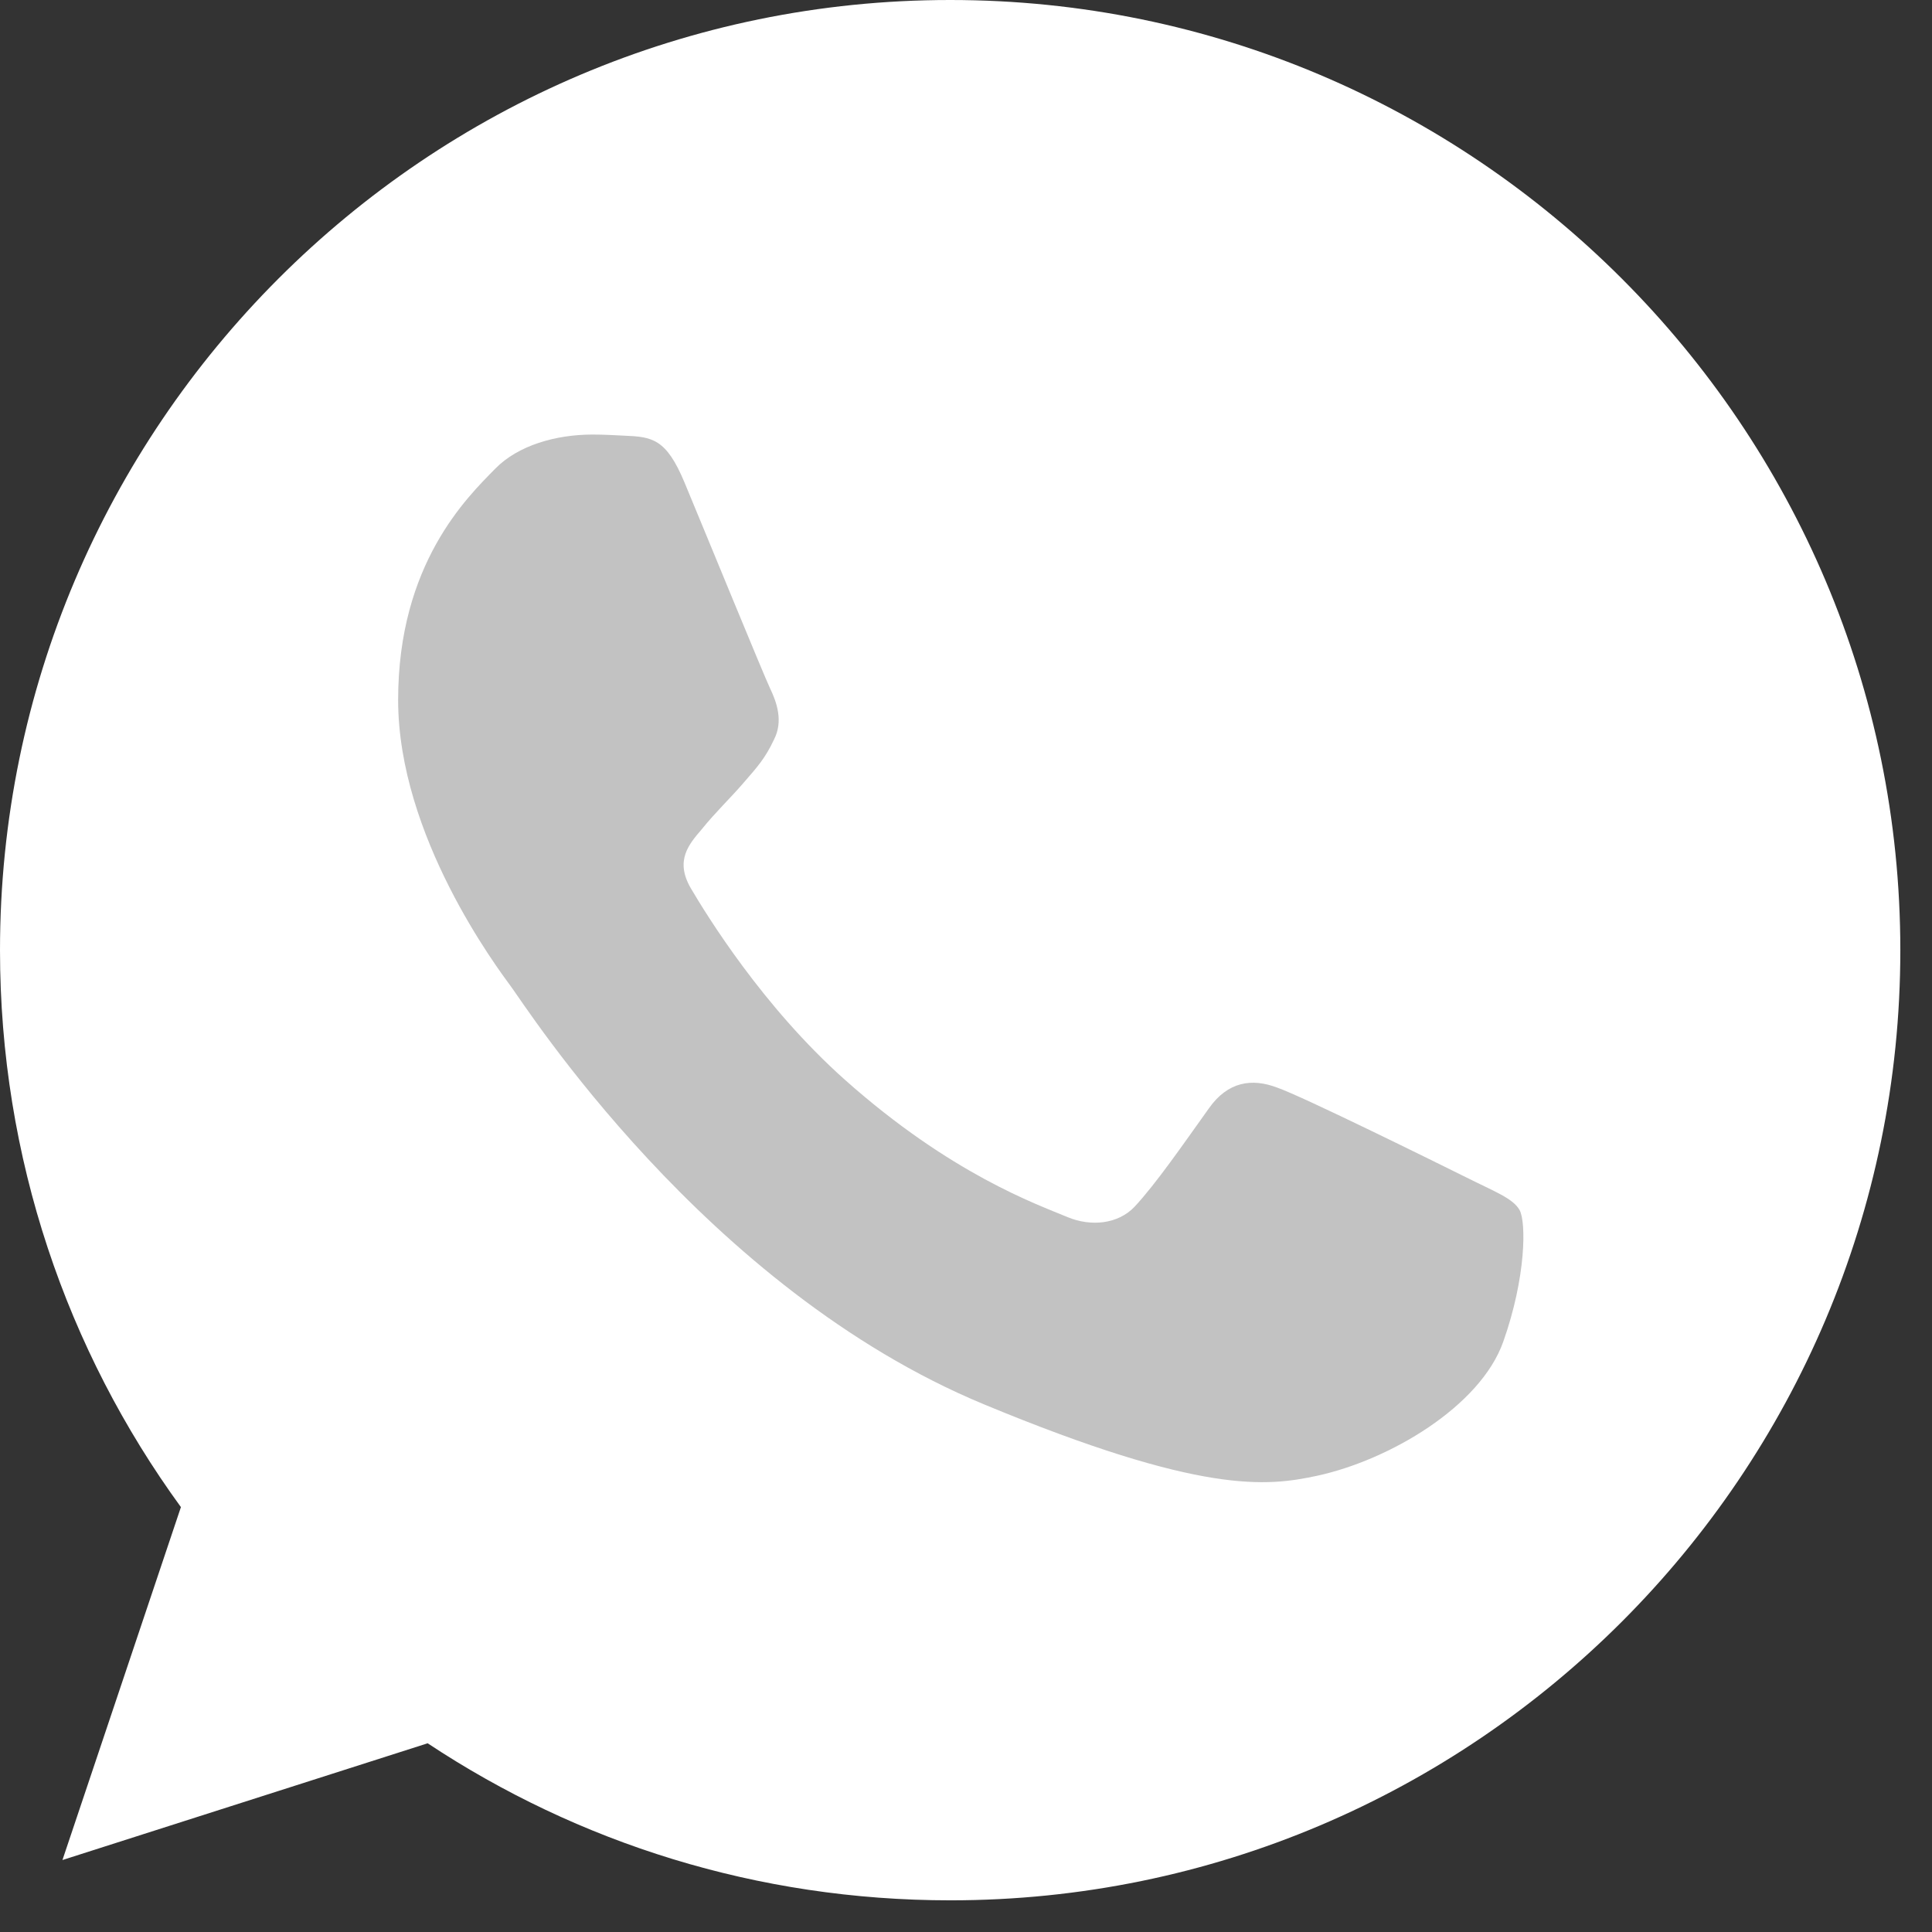
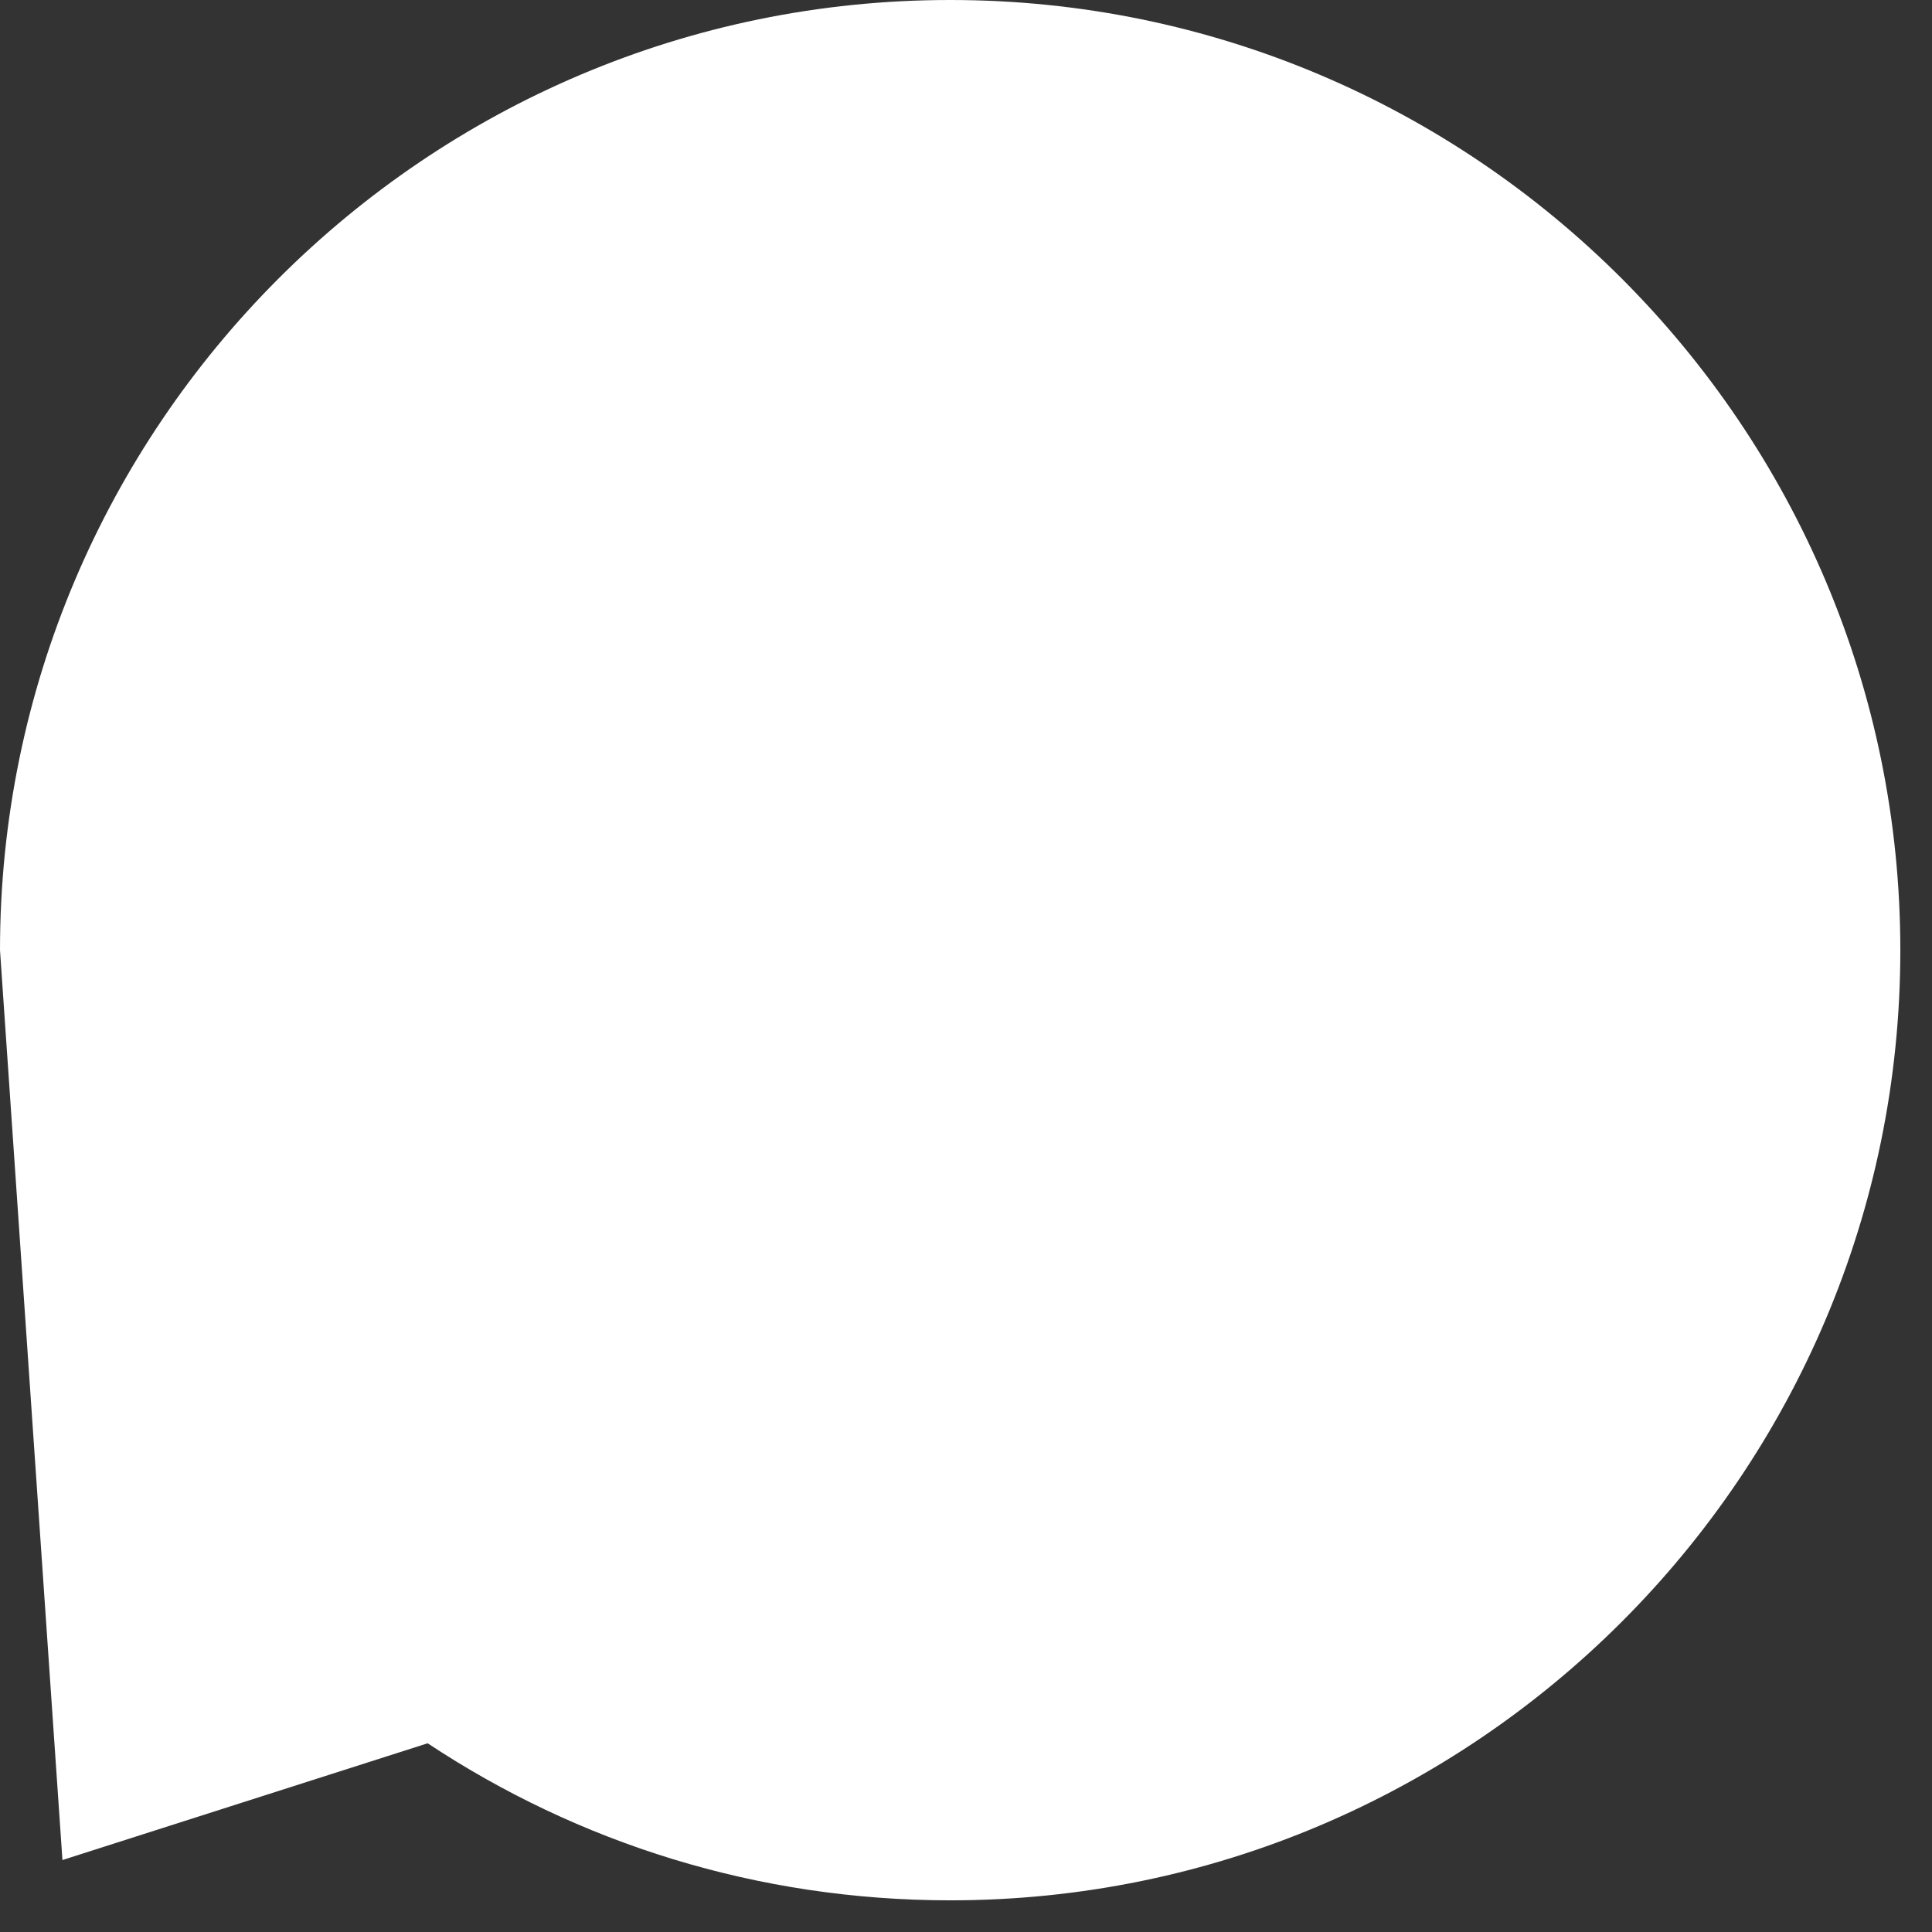
<svg xmlns="http://www.w3.org/2000/svg" width="28" height="28" viewBox="0 0 28 28" fill="none">
  <rect x="0" y="0" width="28" height="28" fill="#333333" stroke="none" />
  <g clip-path="url(#clip0_1525_39)">
-     <path d="M13.774 0H13.767C6.174 0 0 6.176 0 13.771C0 16.783 0.971 19.575 2.622 21.842L0.905 26.957L6.198 25.265C8.376 26.708 10.973 27.541 13.774 27.541C21.367 27.541 27.541 21.363 27.541 13.771C27.541 6.178 21.367 0 13.774 0Z" fill="white" />
-     <path d="M21.786 19.446C21.454 20.384 20.136 21.162 19.084 21.389C18.364 21.542 17.424 21.665 14.261 20.353C10.214 18.676 7.608 14.564 7.405 14.297C7.21 14.03 5.77 12.12 5.77 10.144C5.77 8.168 6.773 7.205 7.178 6.792C7.51 6.453 8.059 6.298 8.586 6.298C8.756 6.298 8.909 6.307 9.047 6.314C9.451 6.331 9.655 6.355 9.921 6.994C10.254 7.794 11.063 9.77 11.159 9.973C11.257 10.177 11.355 10.452 11.217 10.719C11.088 10.994 10.975 11.116 10.772 11.35C10.569 11.585 10.376 11.764 10.173 12.015C9.987 12.233 9.777 12.467 10.011 12.872C10.245 13.268 11.054 14.588 12.245 15.649C13.782 17.017 15.028 17.454 15.474 17.64C15.806 17.778 16.202 17.745 16.445 17.487C16.753 17.155 17.134 16.604 17.521 16.062C17.796 15.673 18.144 15.624 18.509 15.762C18.881 15.891 20.848 16.864 21.253 17.065C21.657 17.268 21.924 17.365 22.022 17.535C22.119 17.706 22.119 18.506 21.786 19.446Z" fill="#C2C2C2" />
+     <path d="M13.774 0H13.767C6.174 0 0 6.176 0 13.771L0.905 26.957L6.198 25.265C8.376 26.708 10.973 27.541 13.774 27.541C21.367 27.541 27.541 21.363 27.541 13.771C27.541 6.178 21.367 0 13.774 0Z" fill="white" />
  </g>
  <defs>
    <clipPath id="clip0_1525_39">
      <rect width="27.541" height="27.541" fill="white" />
    </clipPath>
  </defs>
</svg>